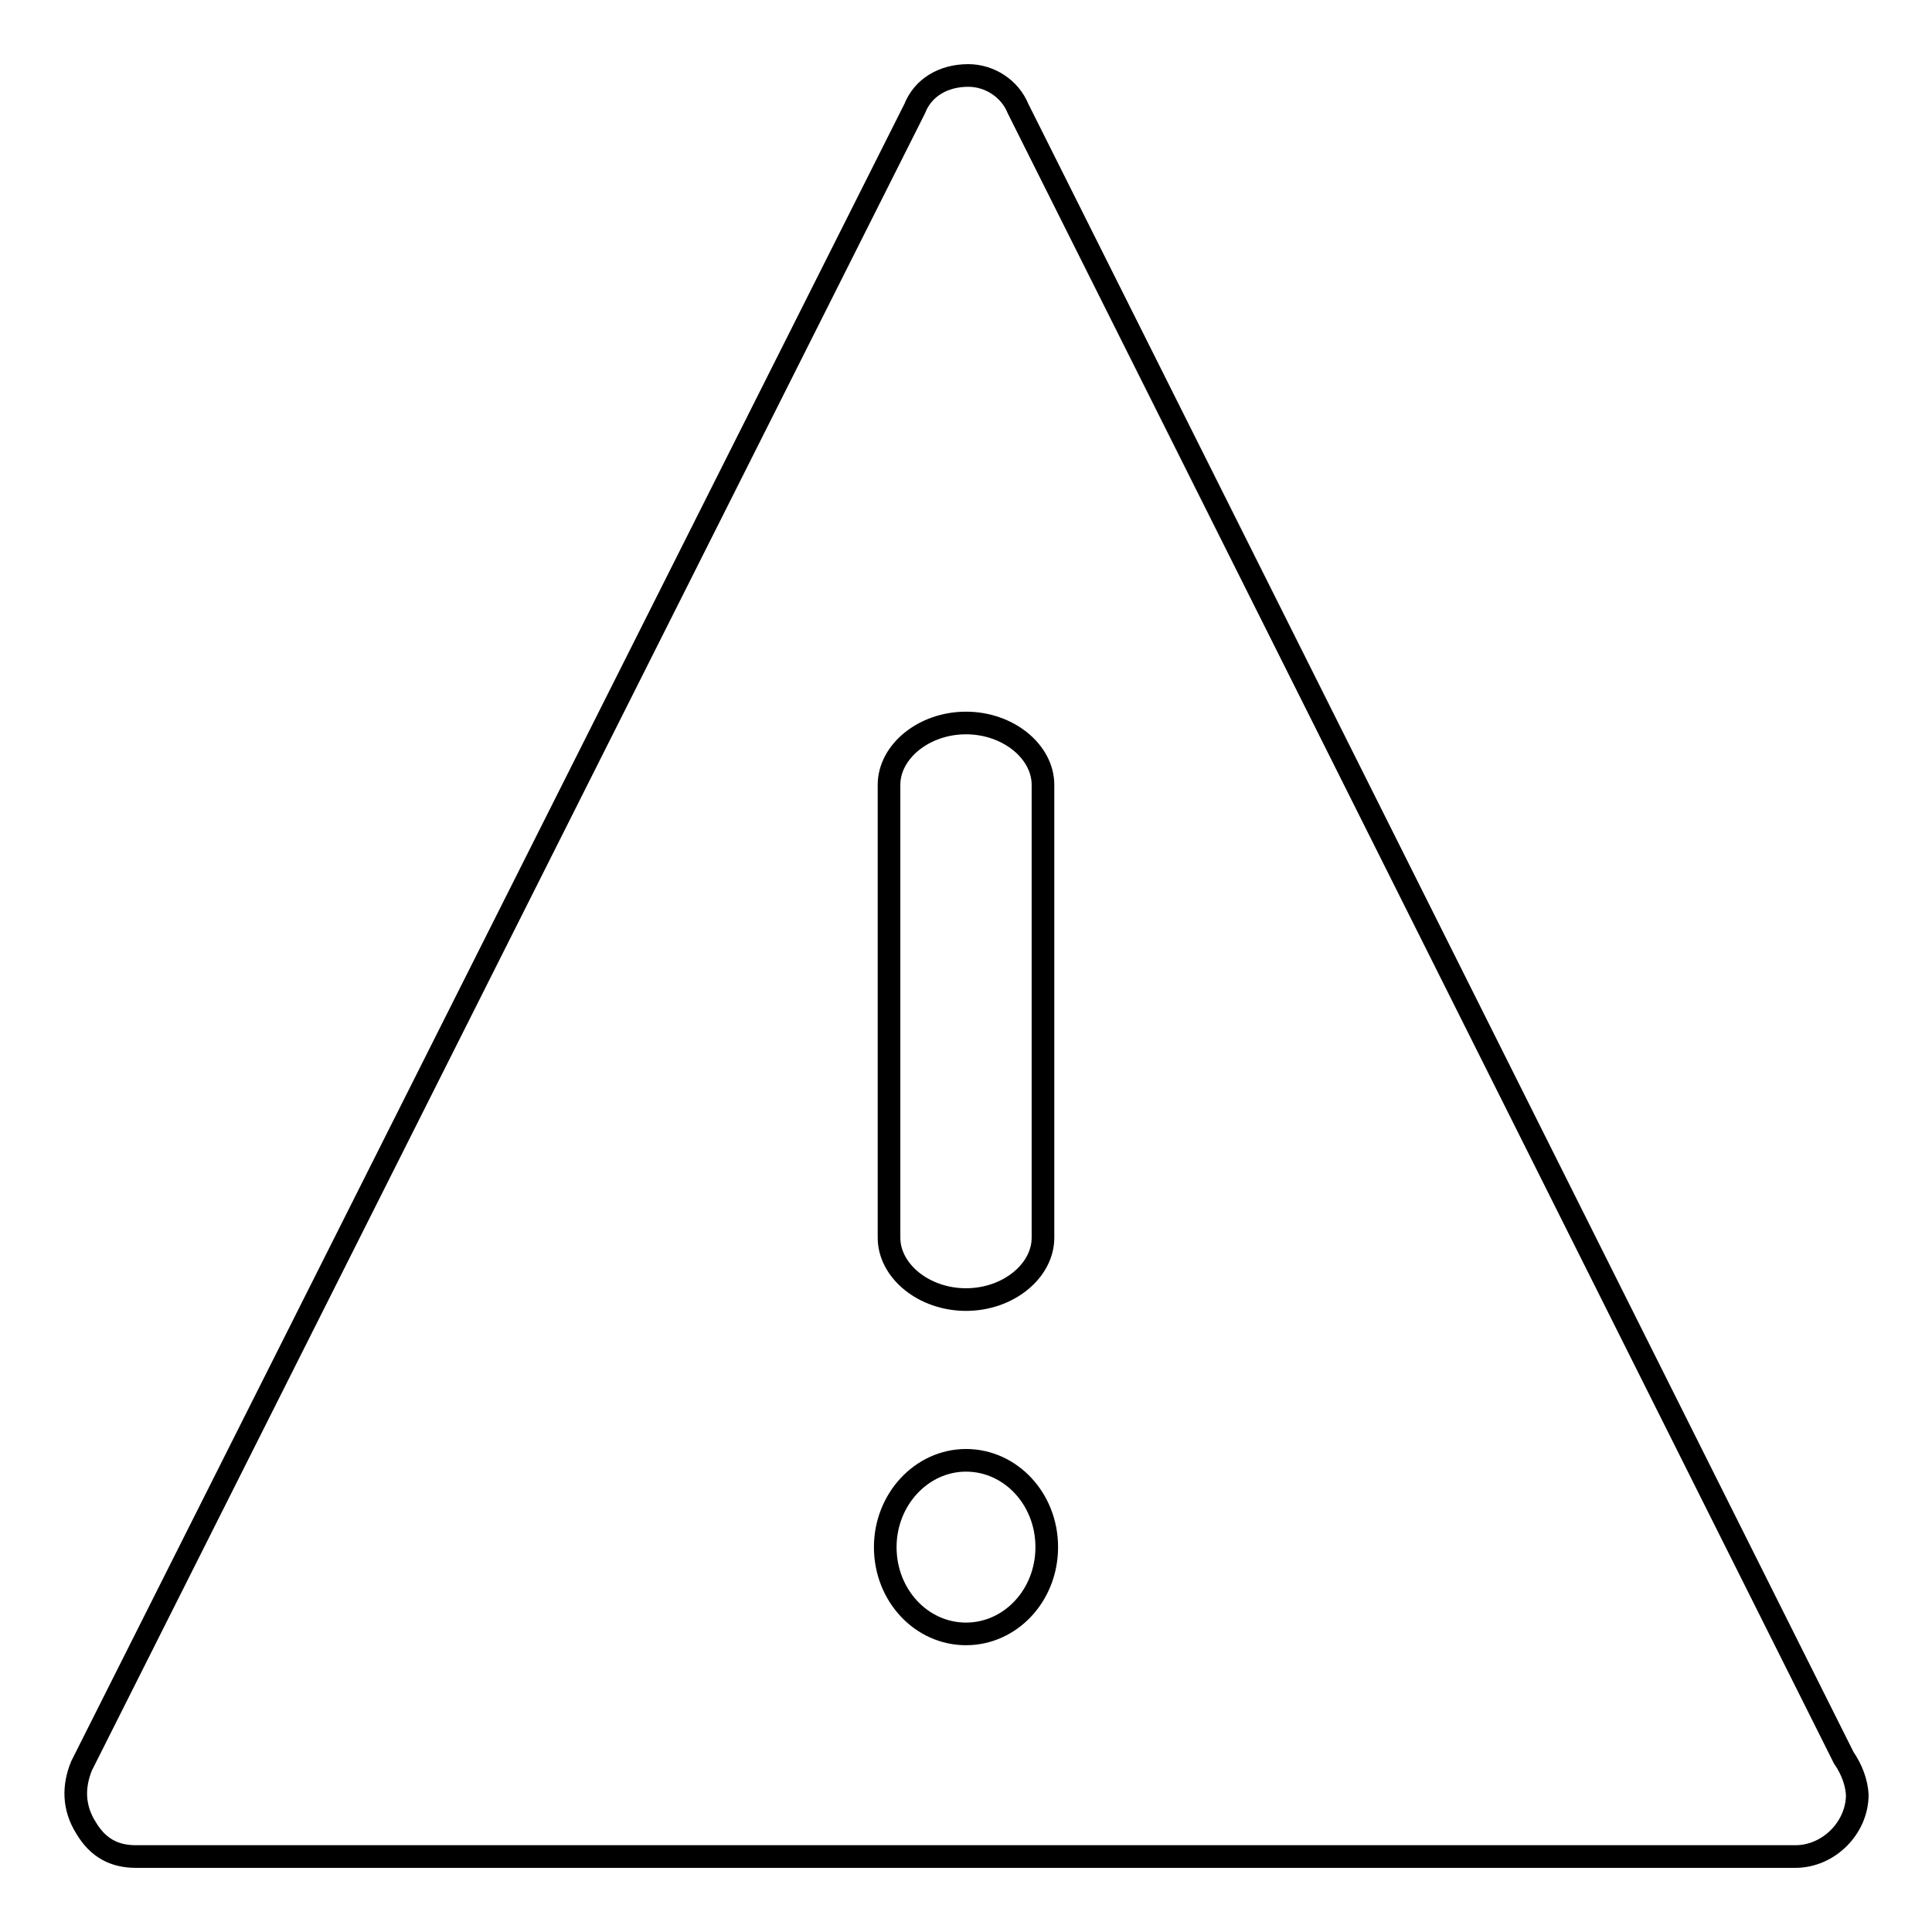
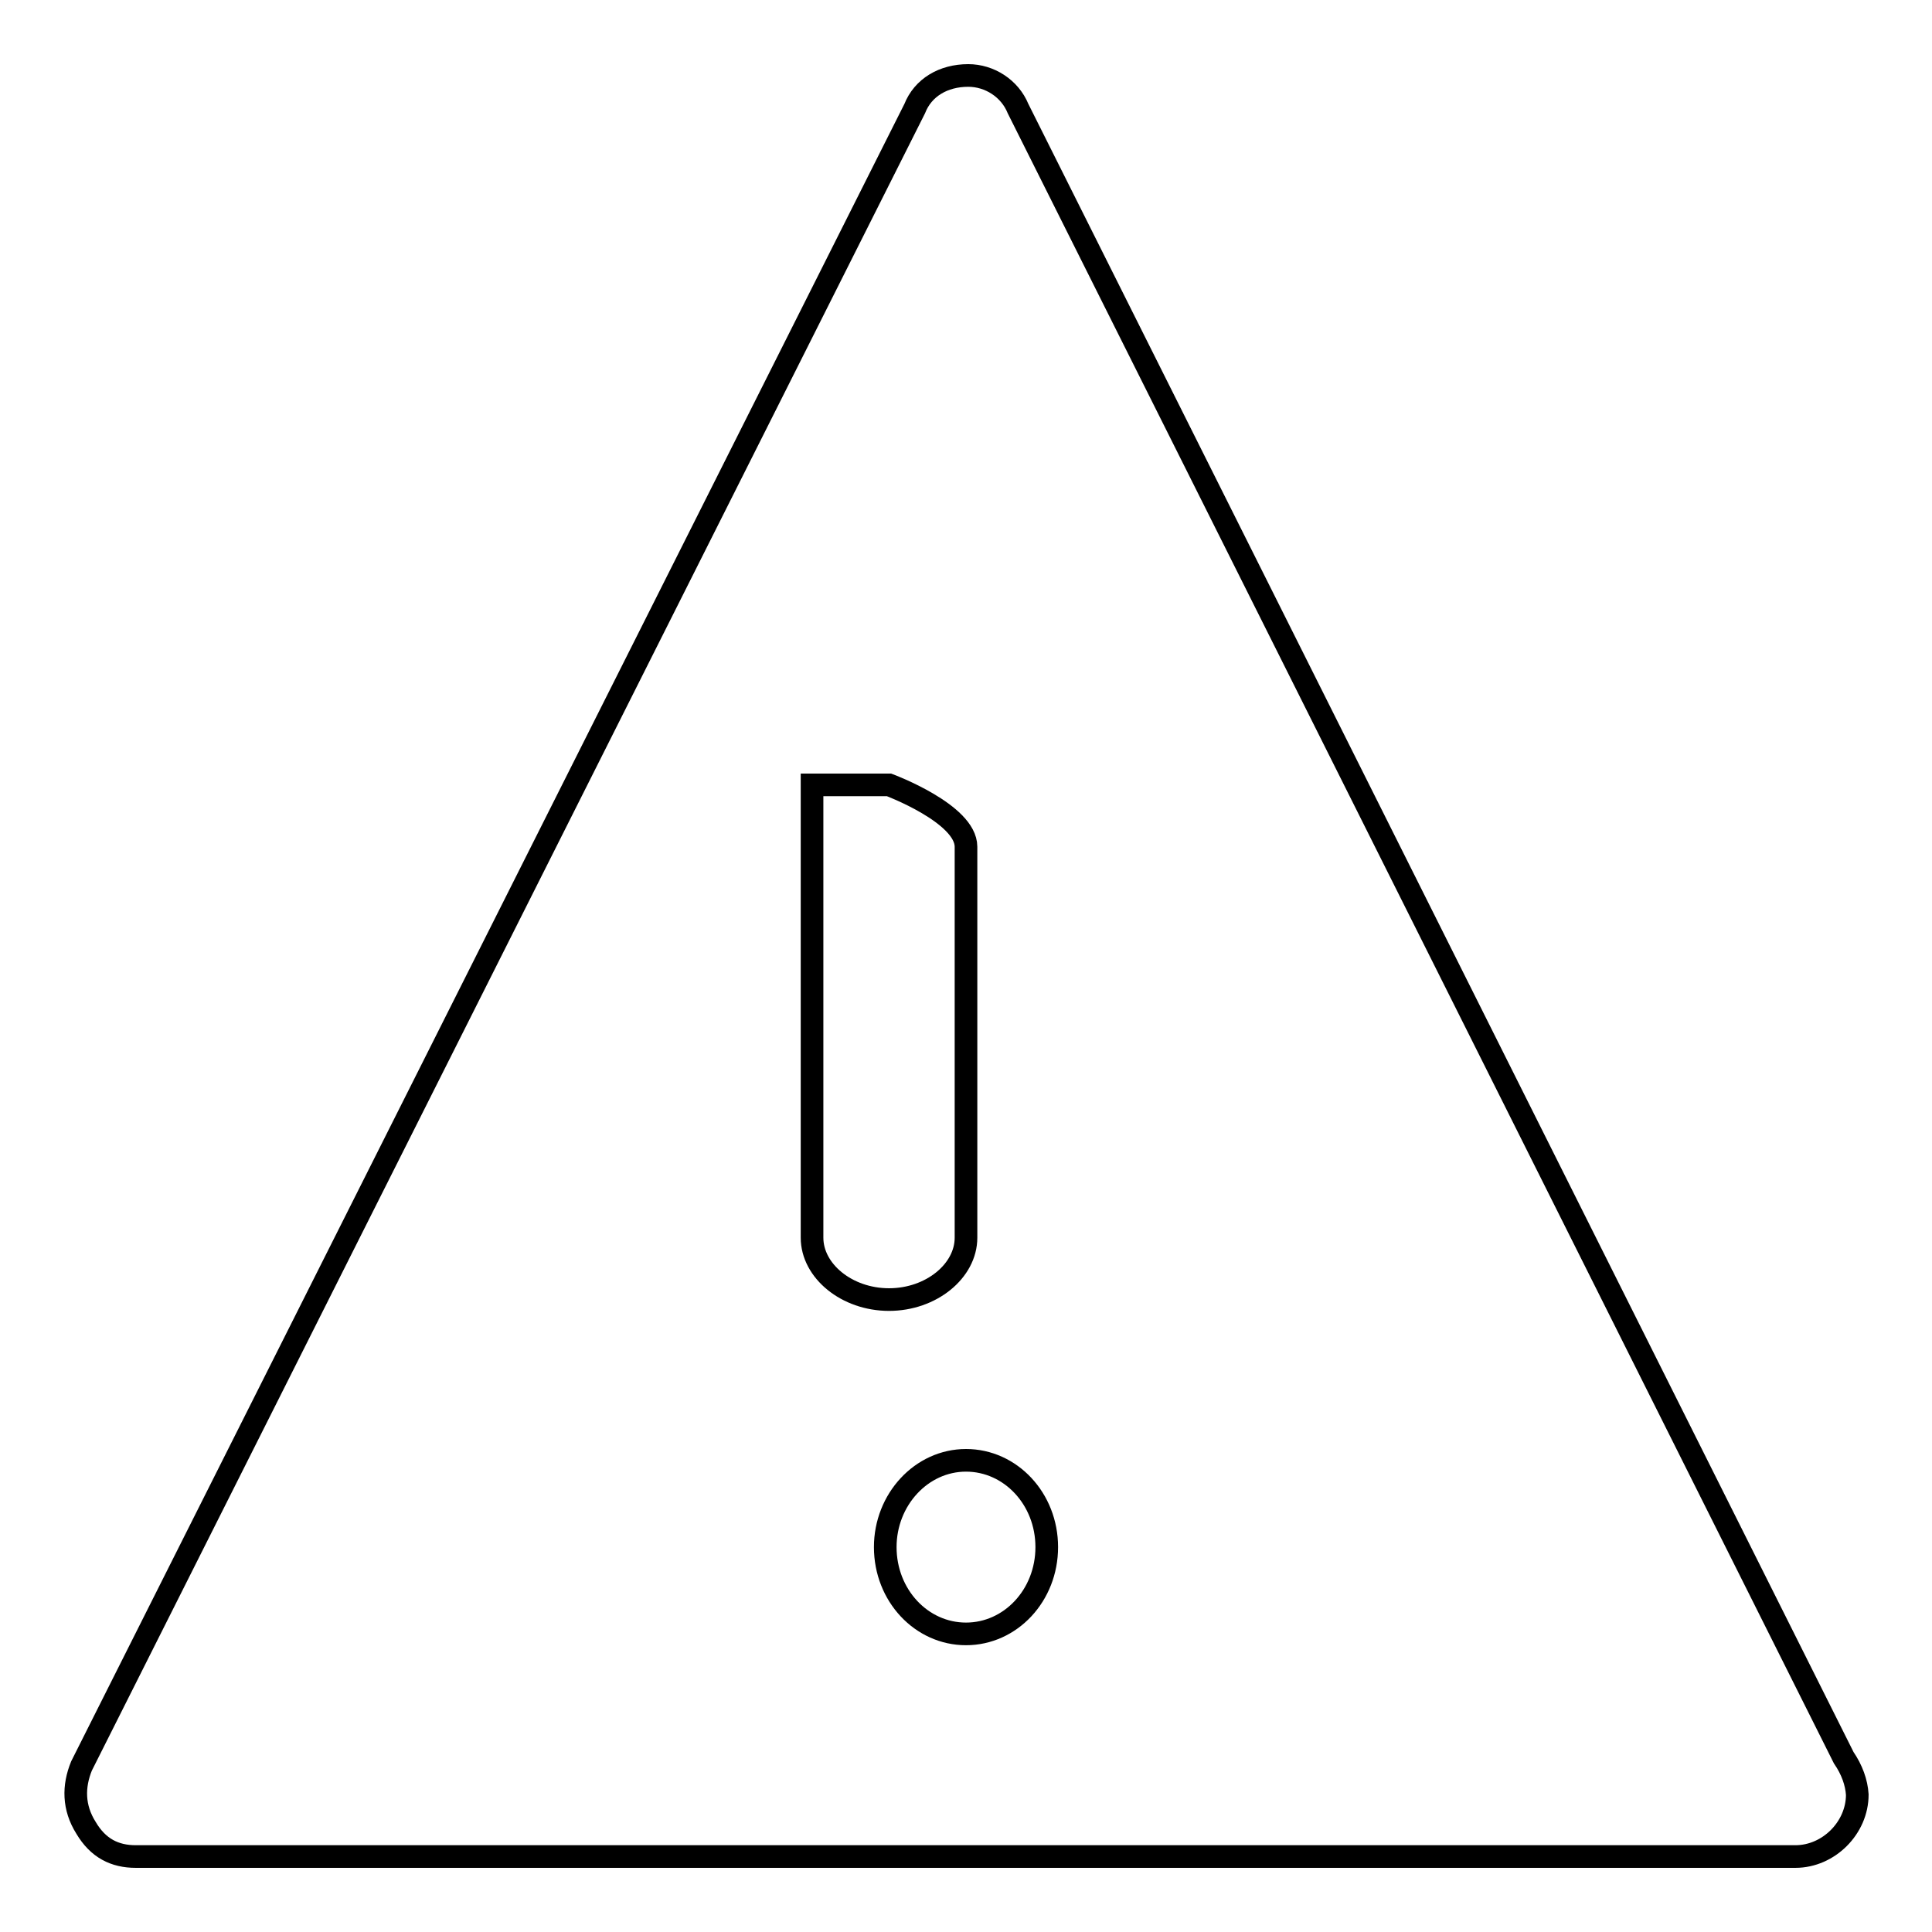
<svg xmlns="http://www.w3.org/2000/svg" version="1.1" x="0px" y="0px" viewBox="0 0 256 256" enable-background="new 0 0 256 256" xml:space="preserve">
  <g>
    <g>
-       <path stroke-width="3" fill-opacity="0" stroke="#000000" d="M244.3,232.9L134.9,14.4c-1.1-2.7-3.8-4.4-6.6-4.4c-3.3,0-6,1.6-7.1,4.4L10.8,234c-1.1,2.7-1.1,5.5,0.6,8.2c1.6,2.7,3.8,3.8,6.6,3.8h219.9c4.4,0,8.2-3.8,8.2-8.2C246,236.2,245.4,234.5,244.3,232.9z M117.8,104c0-4.4,4.6-8.2,10.2-8.2s10.2,3.8,10.2,8.2V164c0,4.4-4.6,8.2-10.2,8.2s-10.2-3.8-10.2-8.2V104z M128,216.5c-5.9,0-10.7-5.1-10.7-11.5c0-6.3,4.8-11.5,10.7-11.5c5.9,0,10.7,5.1,10.7,11.5C138.7,211.4,133.9,216.5,128,216.5z" />
+       <path stroke-width="3" fill-opacity="0" stroke="#000000" d="M244.3,232.9L134.9,14.4c-1.1-2.7-3.8-4.4-6.6-4.4c-3.3,0-6,1.6-7.1,4.4L10.8,234c-1.1,2.7-1.1,5.5,0.6,8.2c1.6,2.7,3.8,3.8,6.6,3.8h219.9c4.4,0,8.2-3.8,8.2-8.2C246,236.2,245.4,234.5,244.3,232.9z M117.8,104s10.2,3.8,10.2,8.2V164c0,4.4-4.6,8.2-10.2,8.2s-10.2-3.8-10.2-8.2V104z M128,216.5c-5.9,0-10.7-5.1-10.7-11.5c0-6.3,4.8-11.5,10.7-11.5c5.9,0,10.7,5.1,10.7,11.5C138.7,211.4,133.9,216.5,128,216.5z" />
    </g>
  </g>
</svg>